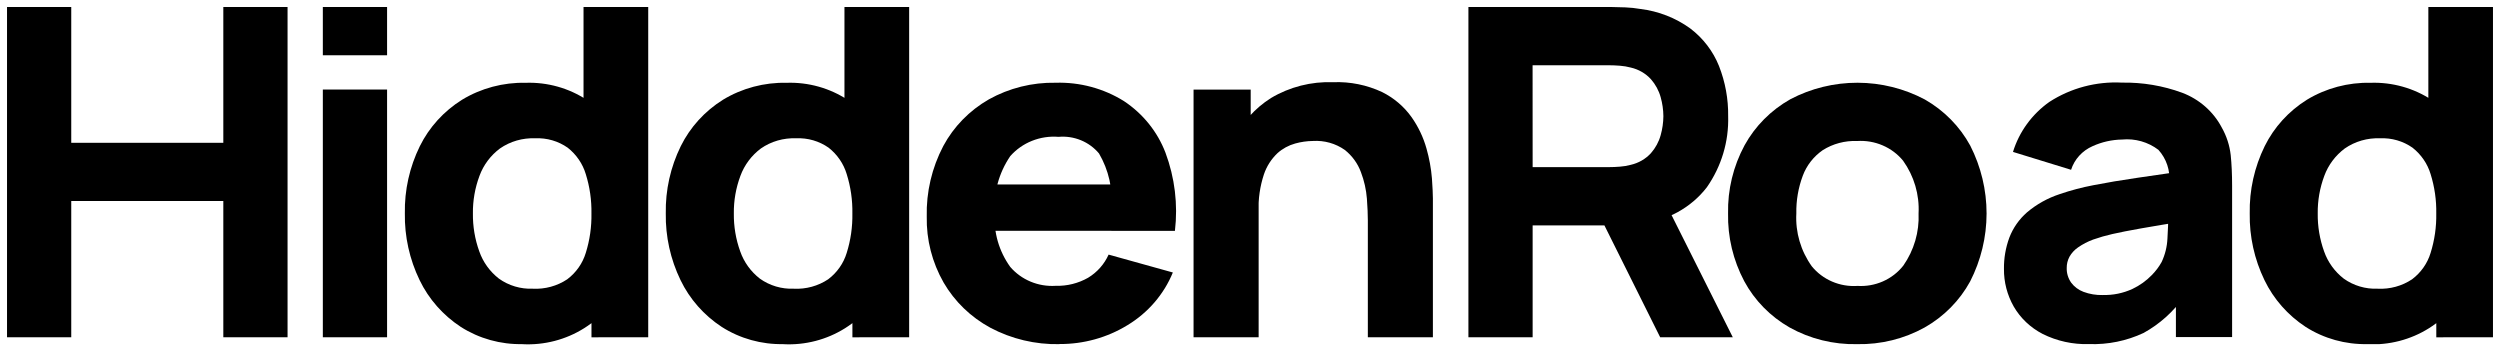
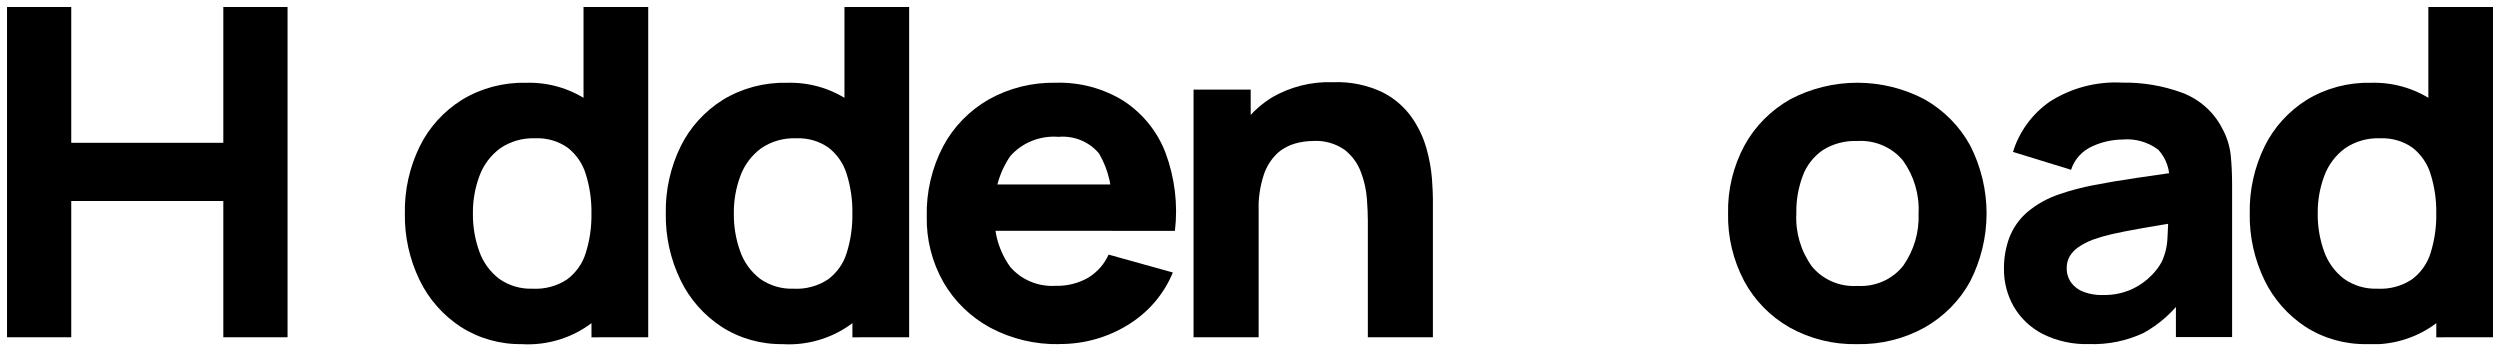
<svg xmlns="http://www.w3.org/2000/svg" fill="none" height="25" viewBox="0 0 178 25" width="178">
  <clipPath id="a">
    <path d="m.5.5h177v24h-177z" />
  </clipPath>
  <g clip-path="url(#a)" fill="#000">
    <path d="m15.9.5v9.665h-10.827v-9.665h-4.574v23.513h4.574v-9.701h10.827v9.701h4.574v-23.513z" />
-     <path d="m22.986 24.013h4.574v-17.636h-4.574zm0-20.076h4.574v-3.438h-4.574z" />
    <path d="m37.201 24.501c-1.557.033-3.087-.394-4.39-1.224-1.27-.832-2.284-1.983-2.934-3.33-.719-1.485-1.078-3.11-1.051-4.751-.032-1.656.334-3.297 1.068-4.792.668-1.348 1.706-2.49 3.001-3.3 1.359-.825 2.937-1.245 4.54-1.209 1.548-.051 3.074.378 4.354 1.225 1.198.842 2.125 1.997 2.673 3.33.626 1.509.934 3.124.908 4.751.027 1.627-.285 3.243-.916 4.751-.561 1.405-1.564 2.601-2.867 3.419-1.303.818-2.838 1.216-4.387 1.136m.739-3.95c.869.043 1.729-.192 2.447-.67.632-.476 1.094-1.132 1.32-1.877.285-.91.421-1.857.404-2.808.017-.951-.119-1.898-.404-2.808-.222-.738-.671-1.393-1.286-1.877-.67-.471-1.486-.708-2.312-.67-.898-.036-1.782.219-2.513.726-.667.499-1.171 1.173-1.454 1.943-.322.86-.482 1.77-.47 2.685-.012.919.142 1.834.455 2.702.266.761.751 1.432 1.396 1.935.699.501 1.554.754 2.421.718m4.17 3.461v-12.089h-.566v-11.429h4.606v23.513z" />
    <path d="m55.779 24.501c-1.557.033-3.088-.394-4.39-1.224-1.27-.832-2.284-1.983-2.934-3.33-.719-1.485-1.078-3.11-1.051-4.751-.032-1.656.334-3.297 1.068-4.792.668-1.348 1.706-2.49 3.001-3.3 1.359-.825 2.937-1.245 4.54-1.209 1.548-.051 3.074.378 4.354 1.225 1.198.842 2.125 1.997 2.673 3.33.626 1.509.934 3.124.908 4.751.027 1.627-.285 3.243-.916 4.751-.561 1.405-1.564 2.601-2.867 3.419-1.303.818-2.838 1.216-4.387 1.136m.739-3.95c.869.043 1.729-.192 2.447-.67.632-.476 1.094-1.132 1.32-1.877.285-.91.421-1.857.404-2.808.017-.951-.119-1.898-.404-2.808-.222-.738-.671-1.393-1.286-1.877-.67-.471-1.486-.708-2.312-.67-.898-.036-1.782.219-2.513.726-.666.499-1.171 1.173-1.454 1.943-.322.86-.482 1.77-.47 2.685-.012.919.142 1.834.455 2.702.266.761.751 1.432 1.396 1.935.699.501 1.554.754 2.421.718m4.17 3.461v-12.089h-.566v-11.429h4.606v23.513z" />
    <path d="m75.434 24.503c-1.716.035-3.412-.368-4.918-1.167-1.393-.754-2.545-1.867-3.329-3.216-.82-1.435-1.234-3.054-1.202-4.694-.043-1.745.361-3.473 1.177-5.029.74-1.38 1.865-2.531 3.245-3.322 1.446-.806 3.091-1.216 4.758-1.184 1.718-.051 3.412.404 4.858 1.306 1.355.897 2.389 2.181 2.959 3.674.665 1.78.895 3.686.673 5.568h-4.523v-1.634c.113-1.349-.195-2.7-.882-3.878-.343-.412-.786-.736-1.289-.943-.503-.207-1.05-.289-1.594-.241-.644-.052-1.292.046-1.89.285s-1.129.613-1.548 1.09c-.818 1.203-1.205 2.635-1.102 4.073-.088 1.355.301 2.699 1.102 3.812.392.456.89.816 1.452 1.05.562.234 1.174.336 1.785.297.808.023 1.606-.176 2.304-.572.649-.393 1.159-.968 1.463-1.65l4.574 1.273c-.637 1.556-1.772 2.873-3.237 3.755-1.447.885-3.124 1.35-4.834 1.339m-6.019-11.363h12.036v3.3h-12.036z" />
    <path d="m84.981 24.012v-17.632h4.068v5.845h.566v11.787zm12.409 0v-8.326c0-.403-.022-.917-.067-1.543-.051-.645-.193-1.279-.425-1.885-.227-.62-.625-1.168-1.151-1.584-.656-.462-1.457-.687-2.266-.637-.427.005-.851.066-1.262.18-.47.13-.902.365-1.262.688-.444.421-.775.94-.967 1.513-.281.854-.409 1.748-.378 2.644l-2.622-1.209c-.009-1.353.289-2.691.874-3.919.572-1.207 1.484-2.231 2.631-2.955 1.329-.793 2.872-1.185 4.431-1.126 1.202-.047 2.397.195 3.481.703.837.417 1.556 1.028 2.092 1.779.483.685.844 1.444 1.068 2.245.198.697.328 1.41.387 2.13.044.642.067 1.11.068 1.404v9.9z" />
-     <path d="m104.551 24.013v-23.513h10.222c.235 0 .552.008.95.025.358.015.715.052 1.068.113 1.289.155 2.514.634 3.555 1.387.916.695 1.622 1.617 2.044 2.669.45 1.143.672 2.359.655 3.583.053 1.797-.477 3.564-1.514 5.053-.561.728-1.273 1.333-2.089 1.779s-1.719.721-2.651.809l-2.018.131h-5.649v7.964zm4.573-12.114h5.444c.235 0 .492-.011.773-.033.261-.019.52-.062.773-.131.552-.126 1.051-.414 1.429-.825.329-.373.568-.814.698-1.29.123-.439.188-.892.192-1.348-.004-.455-.069-.907-.192-1.346-.13-.475-.369-.916-.698-1.29-.378-.411-.877-.699-1.429-.825-.253-.068-.512-.112-.773-.131-.284-.022-.541-.033-.773-.033h-5.448zm9.08 12.114-4.769-9.569 4.701-.881 5.239 10.45z" />
    <path d="m132.225 24.503c-1.687.037-3.352-.376-4.814-1.192-1.368-.783-2.484-1.923-3.22-3.289-.791-1.491-1.186-3.149-1.152-4.825-.036-1.689.368-3.36 1.177-4.857.751-1.364 1.878-2.497 3.256-3.274 1.47-.774 3.117-1.178 4.789-1.175 1.673.003 3.318.413 4.786 1.192 1.372.783 2.493 1.922 3.237 3.289.764 1.503 1.161 3.157 1.16 4.833-.002 1.676-.402 3.33-1.169 4.832-.746 1.366-1.869 2.502-3.244 3.282-1.461.808-3.119 1.218-4.8 1.184m0-4.147c.628.042 1.257-.068 1.831-.32.573-.252 1.074-.639 1.455-1.125.763-1.093 1.143-2.394 1.085-3.713.07-1.336-.317-2.656-1.102-3.755-.387-.473-.887-.848-1.457-1.092-.569-.244-1.191-.351-1.812-.311-.868-.035-1.726.193-2.454.653-.649.452-1.143 1.083-1.416 1.812-.324.863-.481 1.776-.462 2.694-.073 1.339.314 2.663 1.102 3.764.383.469.878.841 1.442 1.084.563.243 1.179.35 1.795.312" />
    <path d="m148.734 24.499c-1.147.035-2.284-.215-3.303-.726-.861-.445-1.572-1.119-2.051-1.943-.468-.821-.708-1.747-.698-2.685-.01-.762.121-1.52.387-2.237.264-.685.694-1.298 1.253-1.788.681-.576 1.472-1.017 2.328-1.298.785-.269 1.589-.482 2.407-.637.931-.183 1.984-.36 3.16-.531 1.177-.171 2.471-.358 3.885-.564l-1.649.881c.037-.414-.012-.832-.145-1.227-.133-.396-.346-.761-.628-1.075-.733-.559-1.66-.822-2.588-.734-.727.012-1.443.173-2.102.473-.363.159-.687.392-.95.681-.264.29-.461.631-.579 1l-4.136-1.273c.438-1.429 1.348-2.68 2.588-3.559 1.528-.99 3.345-1.472 5.179-1.375 1.457-.025 2.906.218 4.27.718 1.223.46 2.229 1.341 2.825 2.475.344.606.561 1.272.639 1.959.067.653.1 1.382.1 2.188v10.775h-4.001v-3.614l.566.751c-.741 1.058-1.722 1.938-2.867 2.571-1.211.568-2.547.84-3.891.792m.975-3.494c.734.022 1.462-.127 2.124-.433.518-.245.985-.58 1.379-.987.275-.279.51-.592.699-.931.247-.527.387-1.095.412-1.673.038-.637.058-1.168.059-1.592l1.345.326c-1.356.218-2.455.402-3.295.55s-1.518.282-2.034.4c-.462.104-.917.235-1.363.392-.385.141-.75.331-1.084.564-.25.174-.457.4-.605.661-.131.247-.198.522-.194.8-.01.369.099.731.312 1.037.221.299.527.529.882.661.434.162.897.239 1.362.228" />
    <path d="m168.555 24.501c-1.557.033-3.088-.394-4.39-1.224-1.27-.832-2.284-1.983-2.934-3.33-.719-1.485-1.078-3.11-1.05-4.751-.032-1.656.333-3.297 1.067-4.792.668-1.348 1.706-2.49 3.001-3.3 1.359-.825 2.937-1.245 4.54-1.209 1.548-.051 3.073.378 4.354 1.225 1.198.842 2.125 1.997 2.673 3.33.626 1.509.934 3.124.908 4.751.026 1.627-.285 3.243-.916 4.751-.561 1.405-1.565 2.601-2.867 3.419-1.303.818-2.838 1.216-4.388 1.136m.74-3.95c.868.043 1.728-.192 2.445-.67.632-.476 1.094-1.132 1.32-1.877.284-.91.421-1.857.403-2.808.018-.951-.119-1.898-.403-2.808-.223-.738-.671-1.393-1.286-1.877-.67-.471-1.486-.708-2.312-.67-.898-.036-1.782.219-2.514.726-.666.499-1.171 1.173-1.454 1.943-.322.86-.482 1.77-.47 2.685-.012.919.142 1.834.454 2.702.267.761.751 1.432 1.397 1.935.699.501 1.553.754 2.421.718m4.17 3.461v-12.089h-.566v-11.429h4.606v23.513z" />
  </g>
</svg>